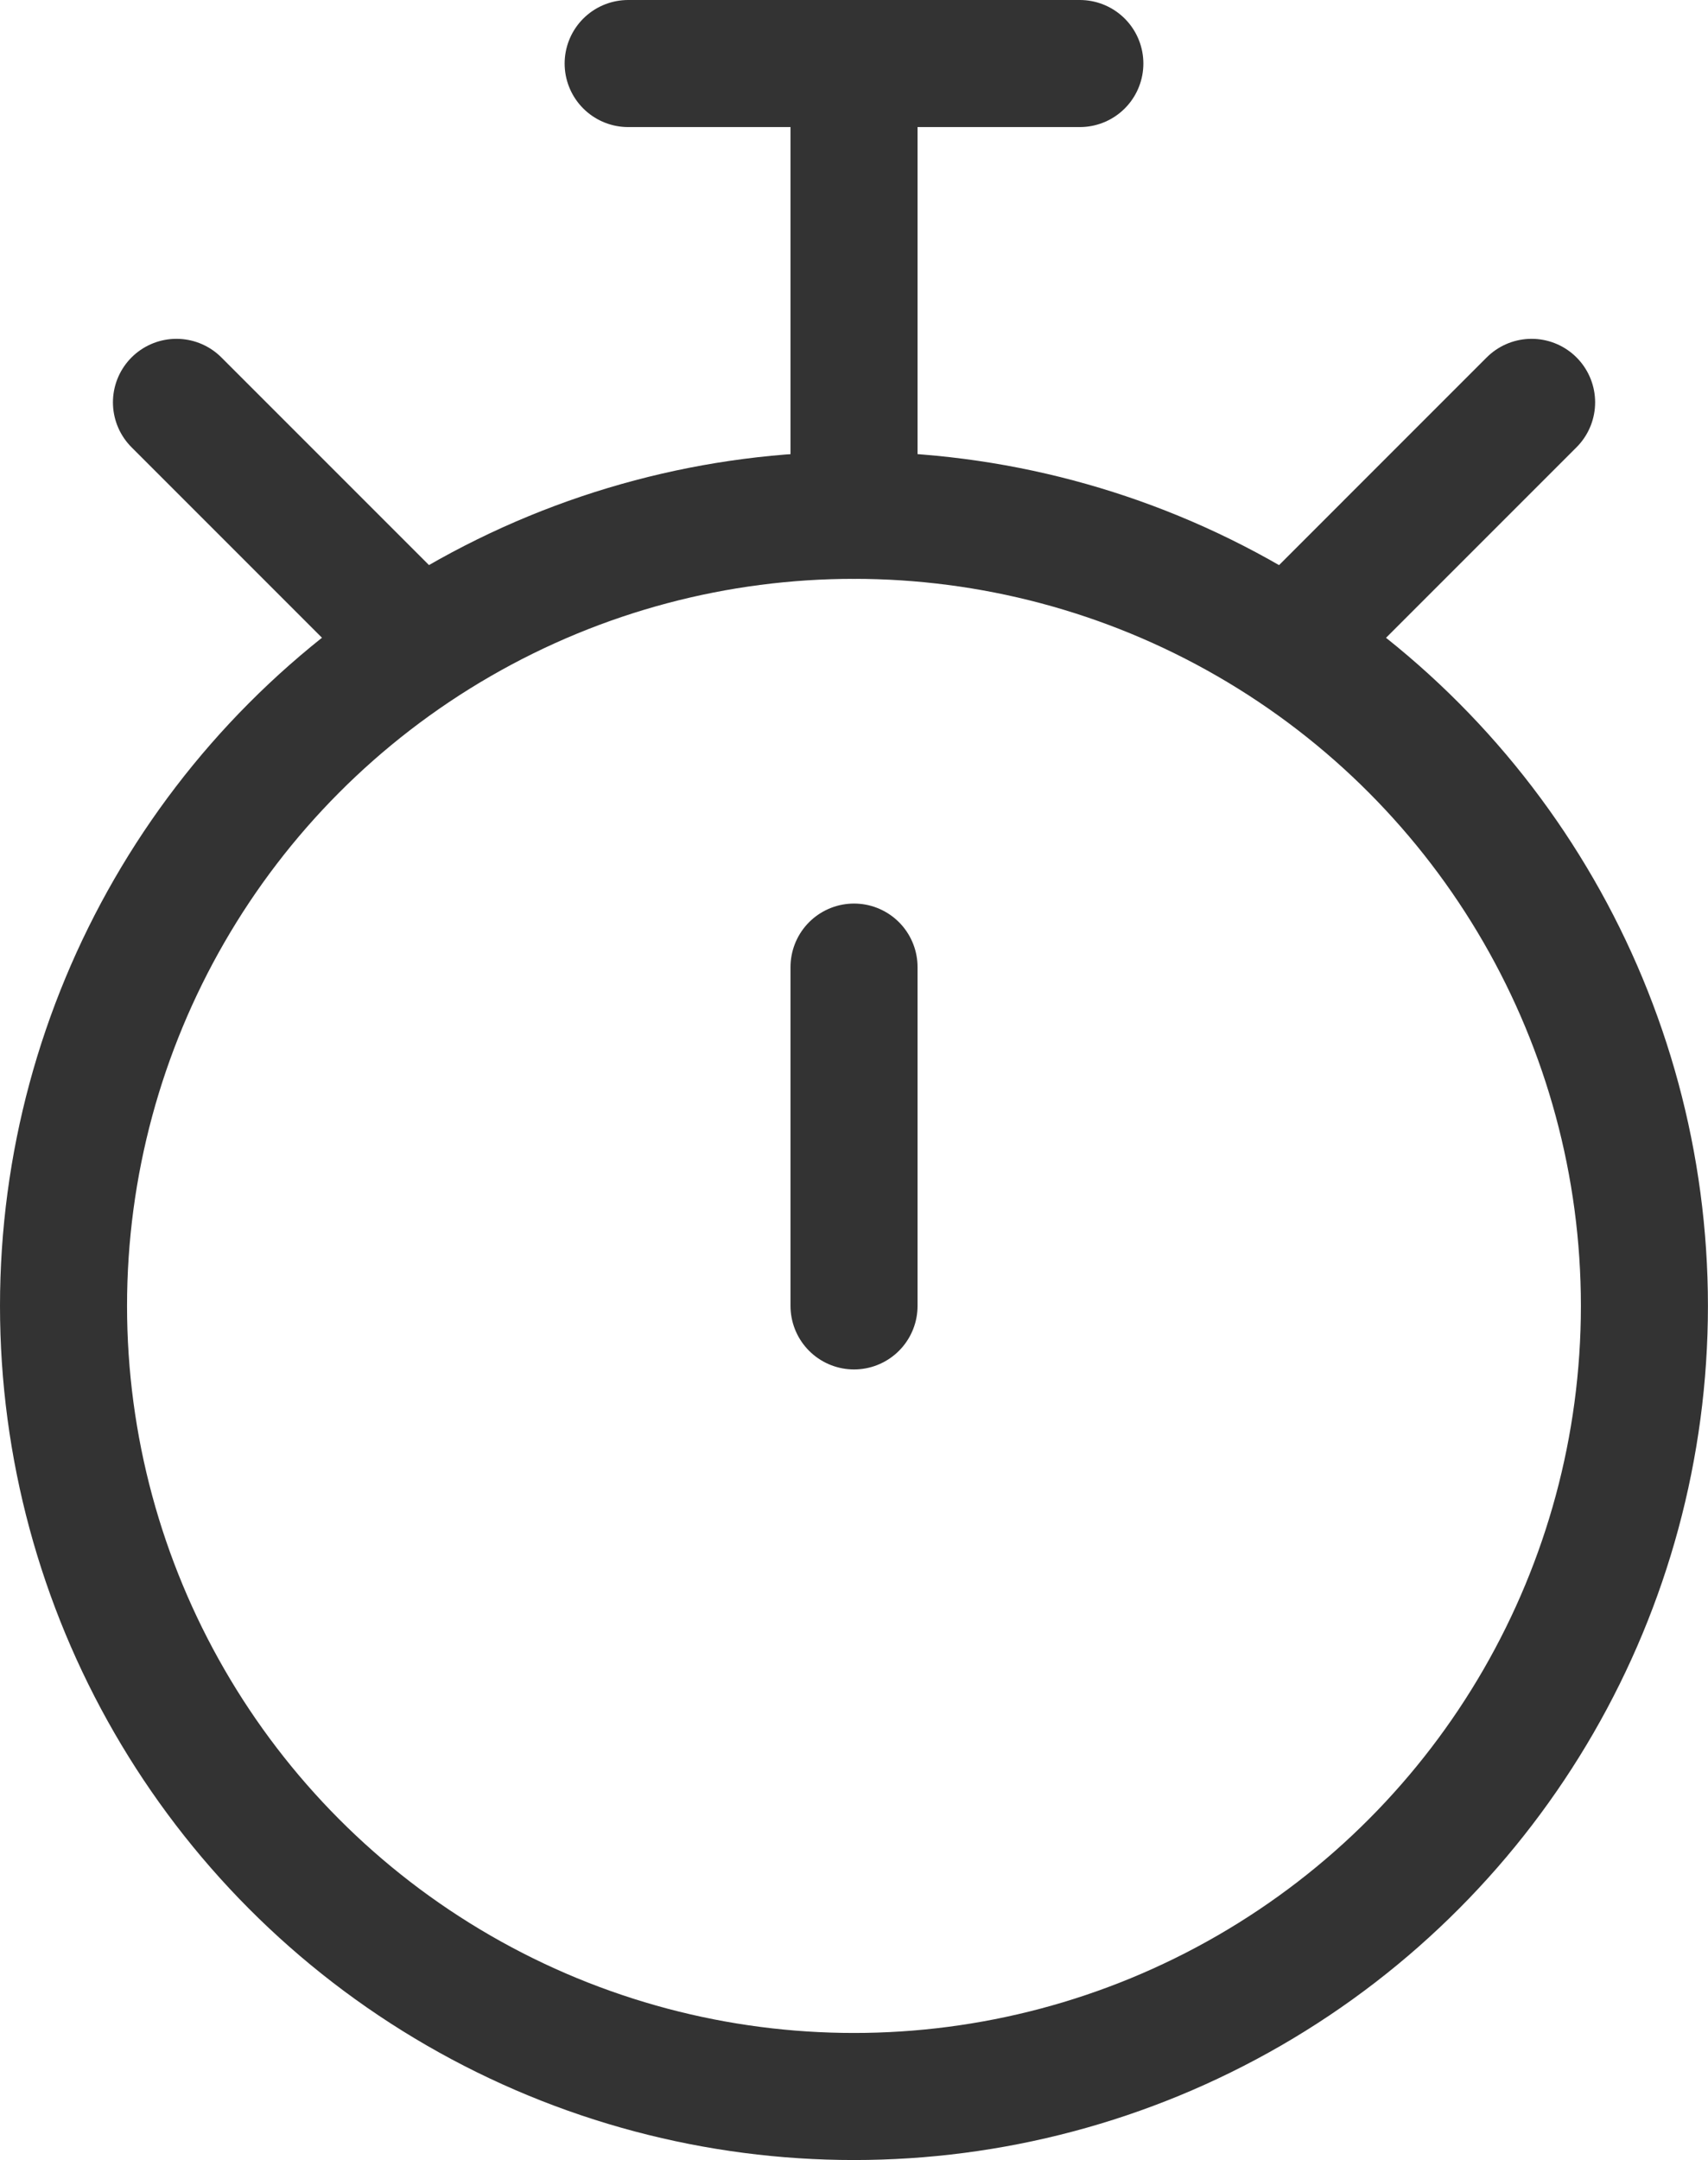
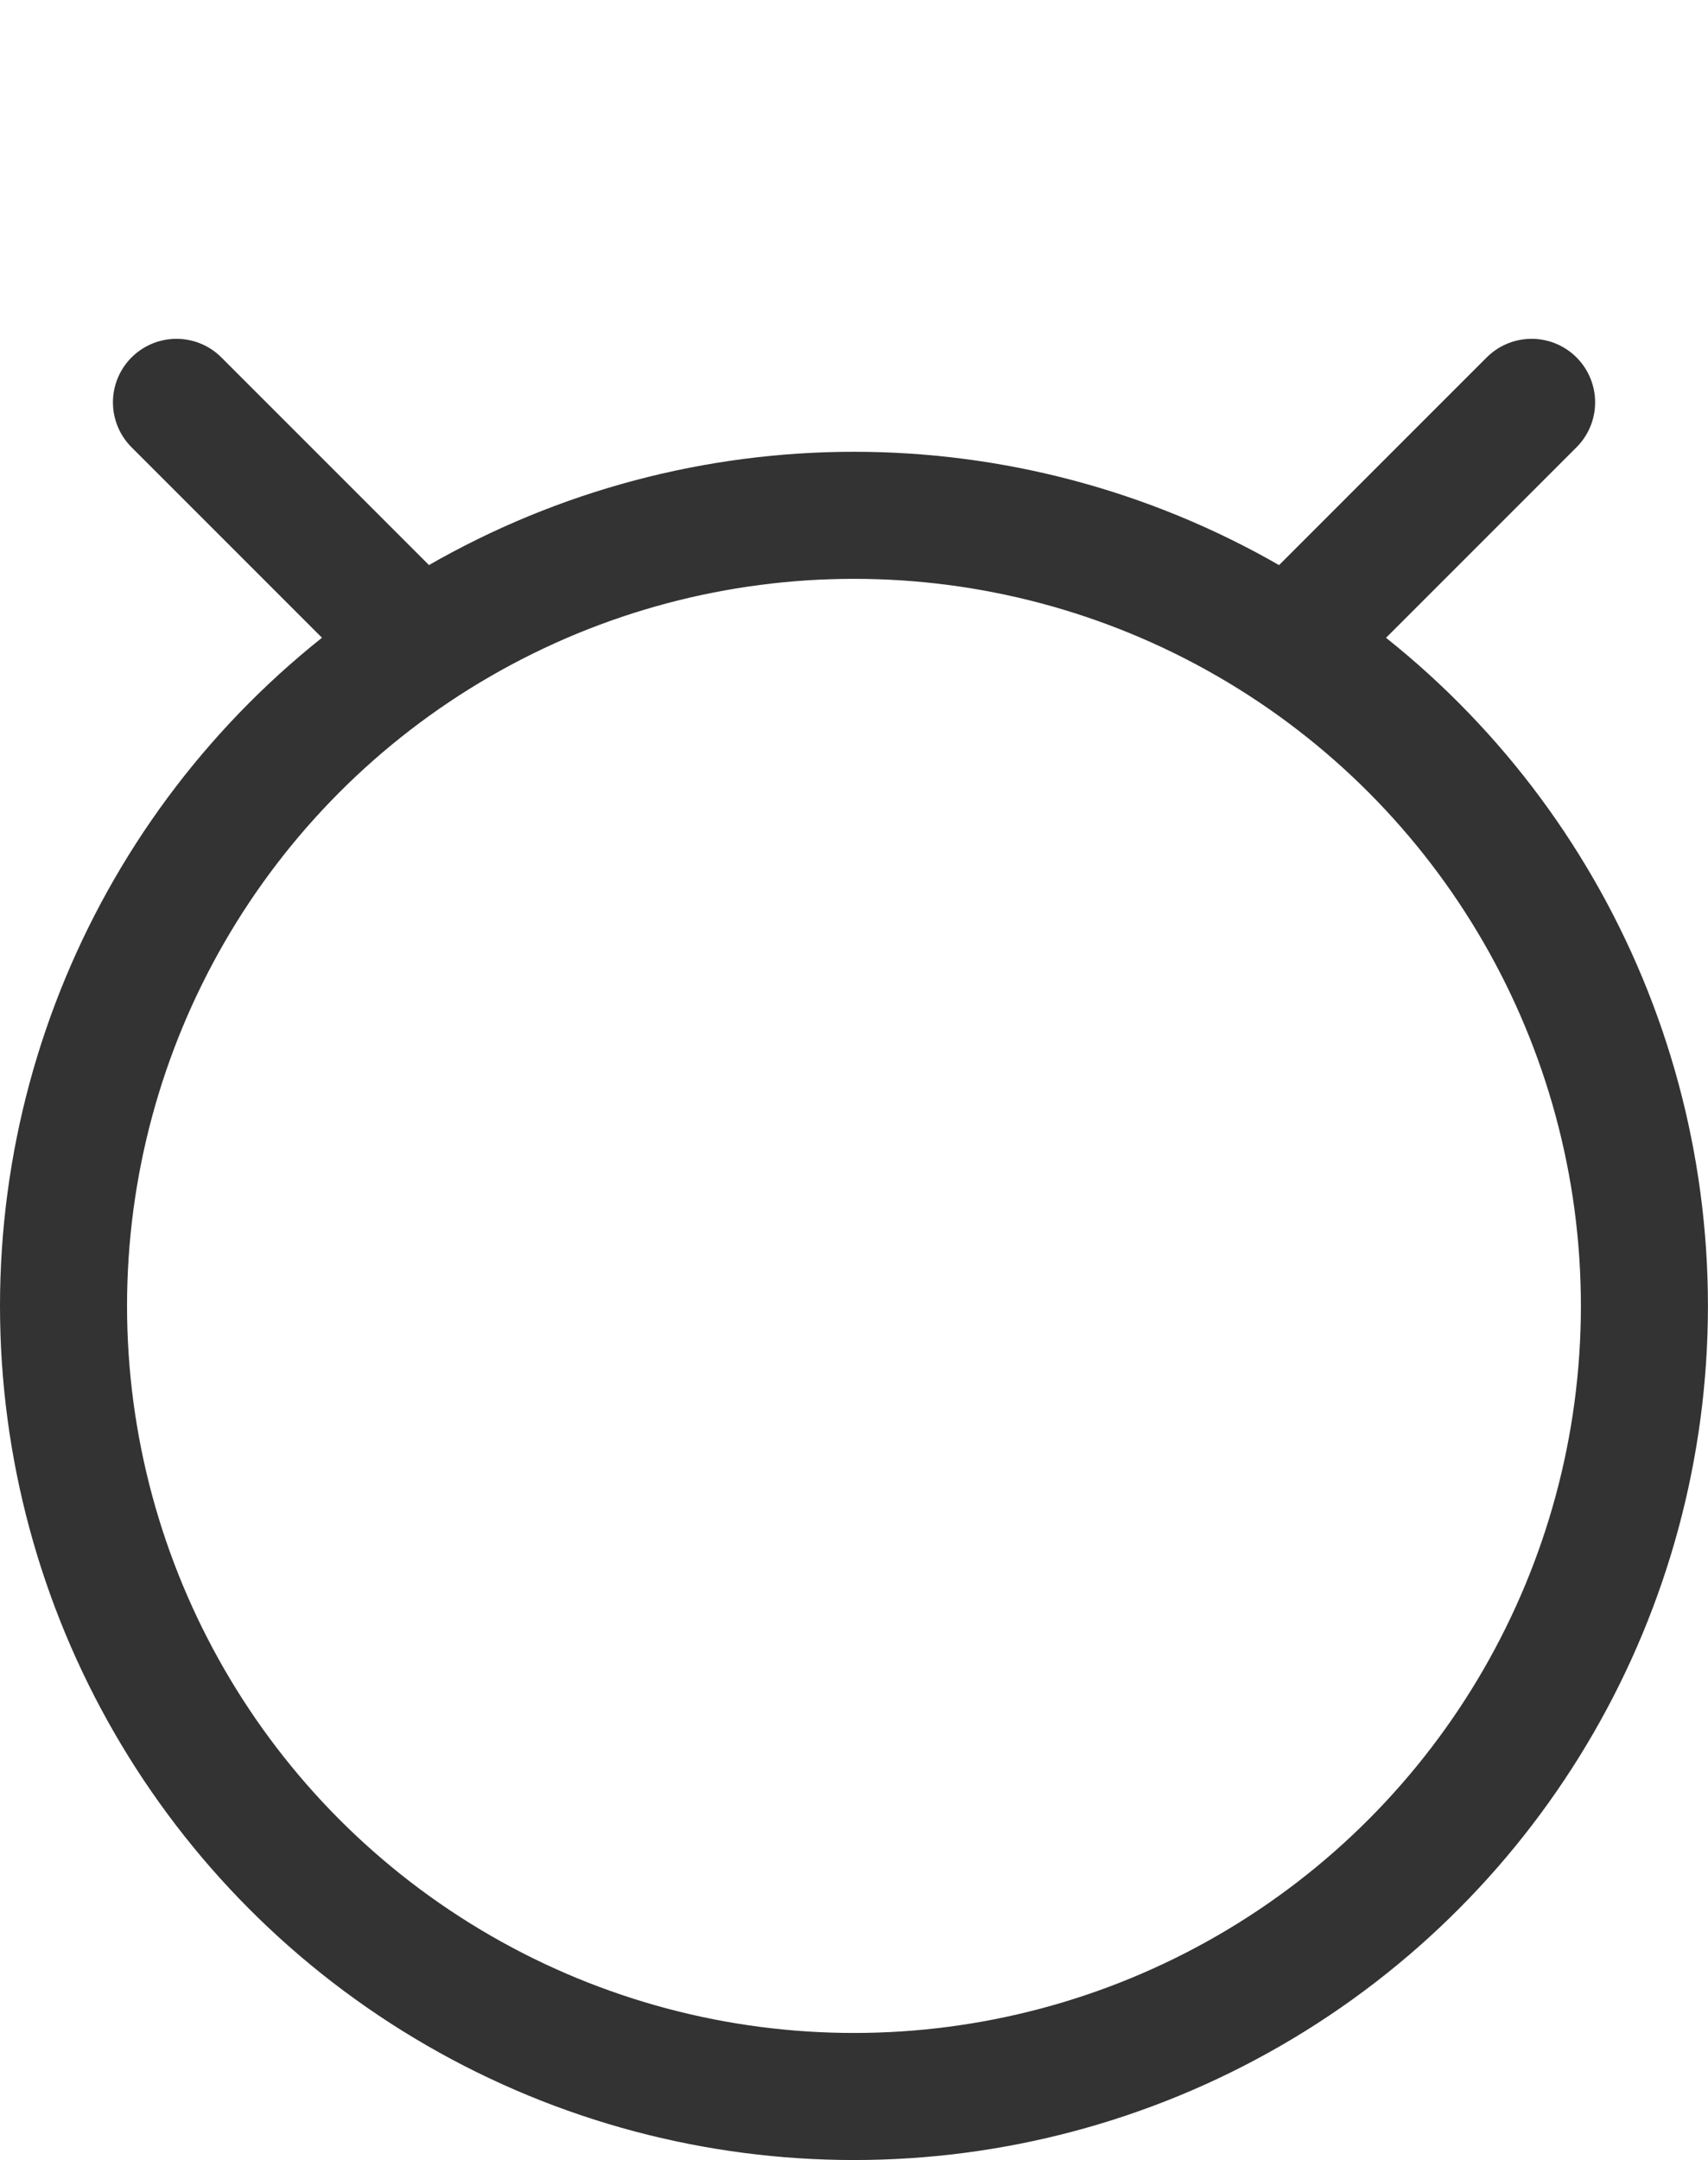
<svg xmlns="http://www.w3.org/2000/svg" width="26.889" height="34" viewBox="0 0 26.889 34">
  <g id="Group_4546" data-name="Group 4546" transform="translate(-230.869 81)">
-     <line id="Line_222" data-name="Line 222" y2="5.333" transform="translate(244.314 -65.778)" fill="none" stroke="#333" stroke-linecap="round" stroke-linejoin="round" stroke-width="2" />
    <circle id="Ellipse_66" data-name="Ellipse 66" cx="12.444" cy="12.444" r="12.444" transform="translate(231.869 -72.889)" fill="none" stroke="#333" stroke-linecap="round" stroke-linejoin="round" stroke-width="2" />
    <line id="Line_223" data-name="Line 223" x1="3.556" y2="3.556" transform="translate(251.425 -74.667)" fill="none" stroke="#333" stroke-linecap="round" stroke-linejoin="round" stroke-width="2" />
    <line id="Line_224" data-name="Line 224" x2="3.556" y2="3.556" transform="translate(233.647 -74.667)" fill="none" stroke="#333" stroke-linecap="round" stroke-linejoin="round" stroke-width="2" />
-     <line id="Line_225" data-name="Line 225" x2="7.111" transform="translate(240.758 -80)" fill="none" stroke="#333" stroke-linecap="round" stroke-linejoin="round" stroke-width="2" />
-     <line id="Line_226" data-name="Line 226" y1="7.111" transform="translate(244.314 -80)" fill="none" stroke="#333" stroke-linecap="round" stroke-linejoin="round" stroke-width="2" />
  </g>
</svg>